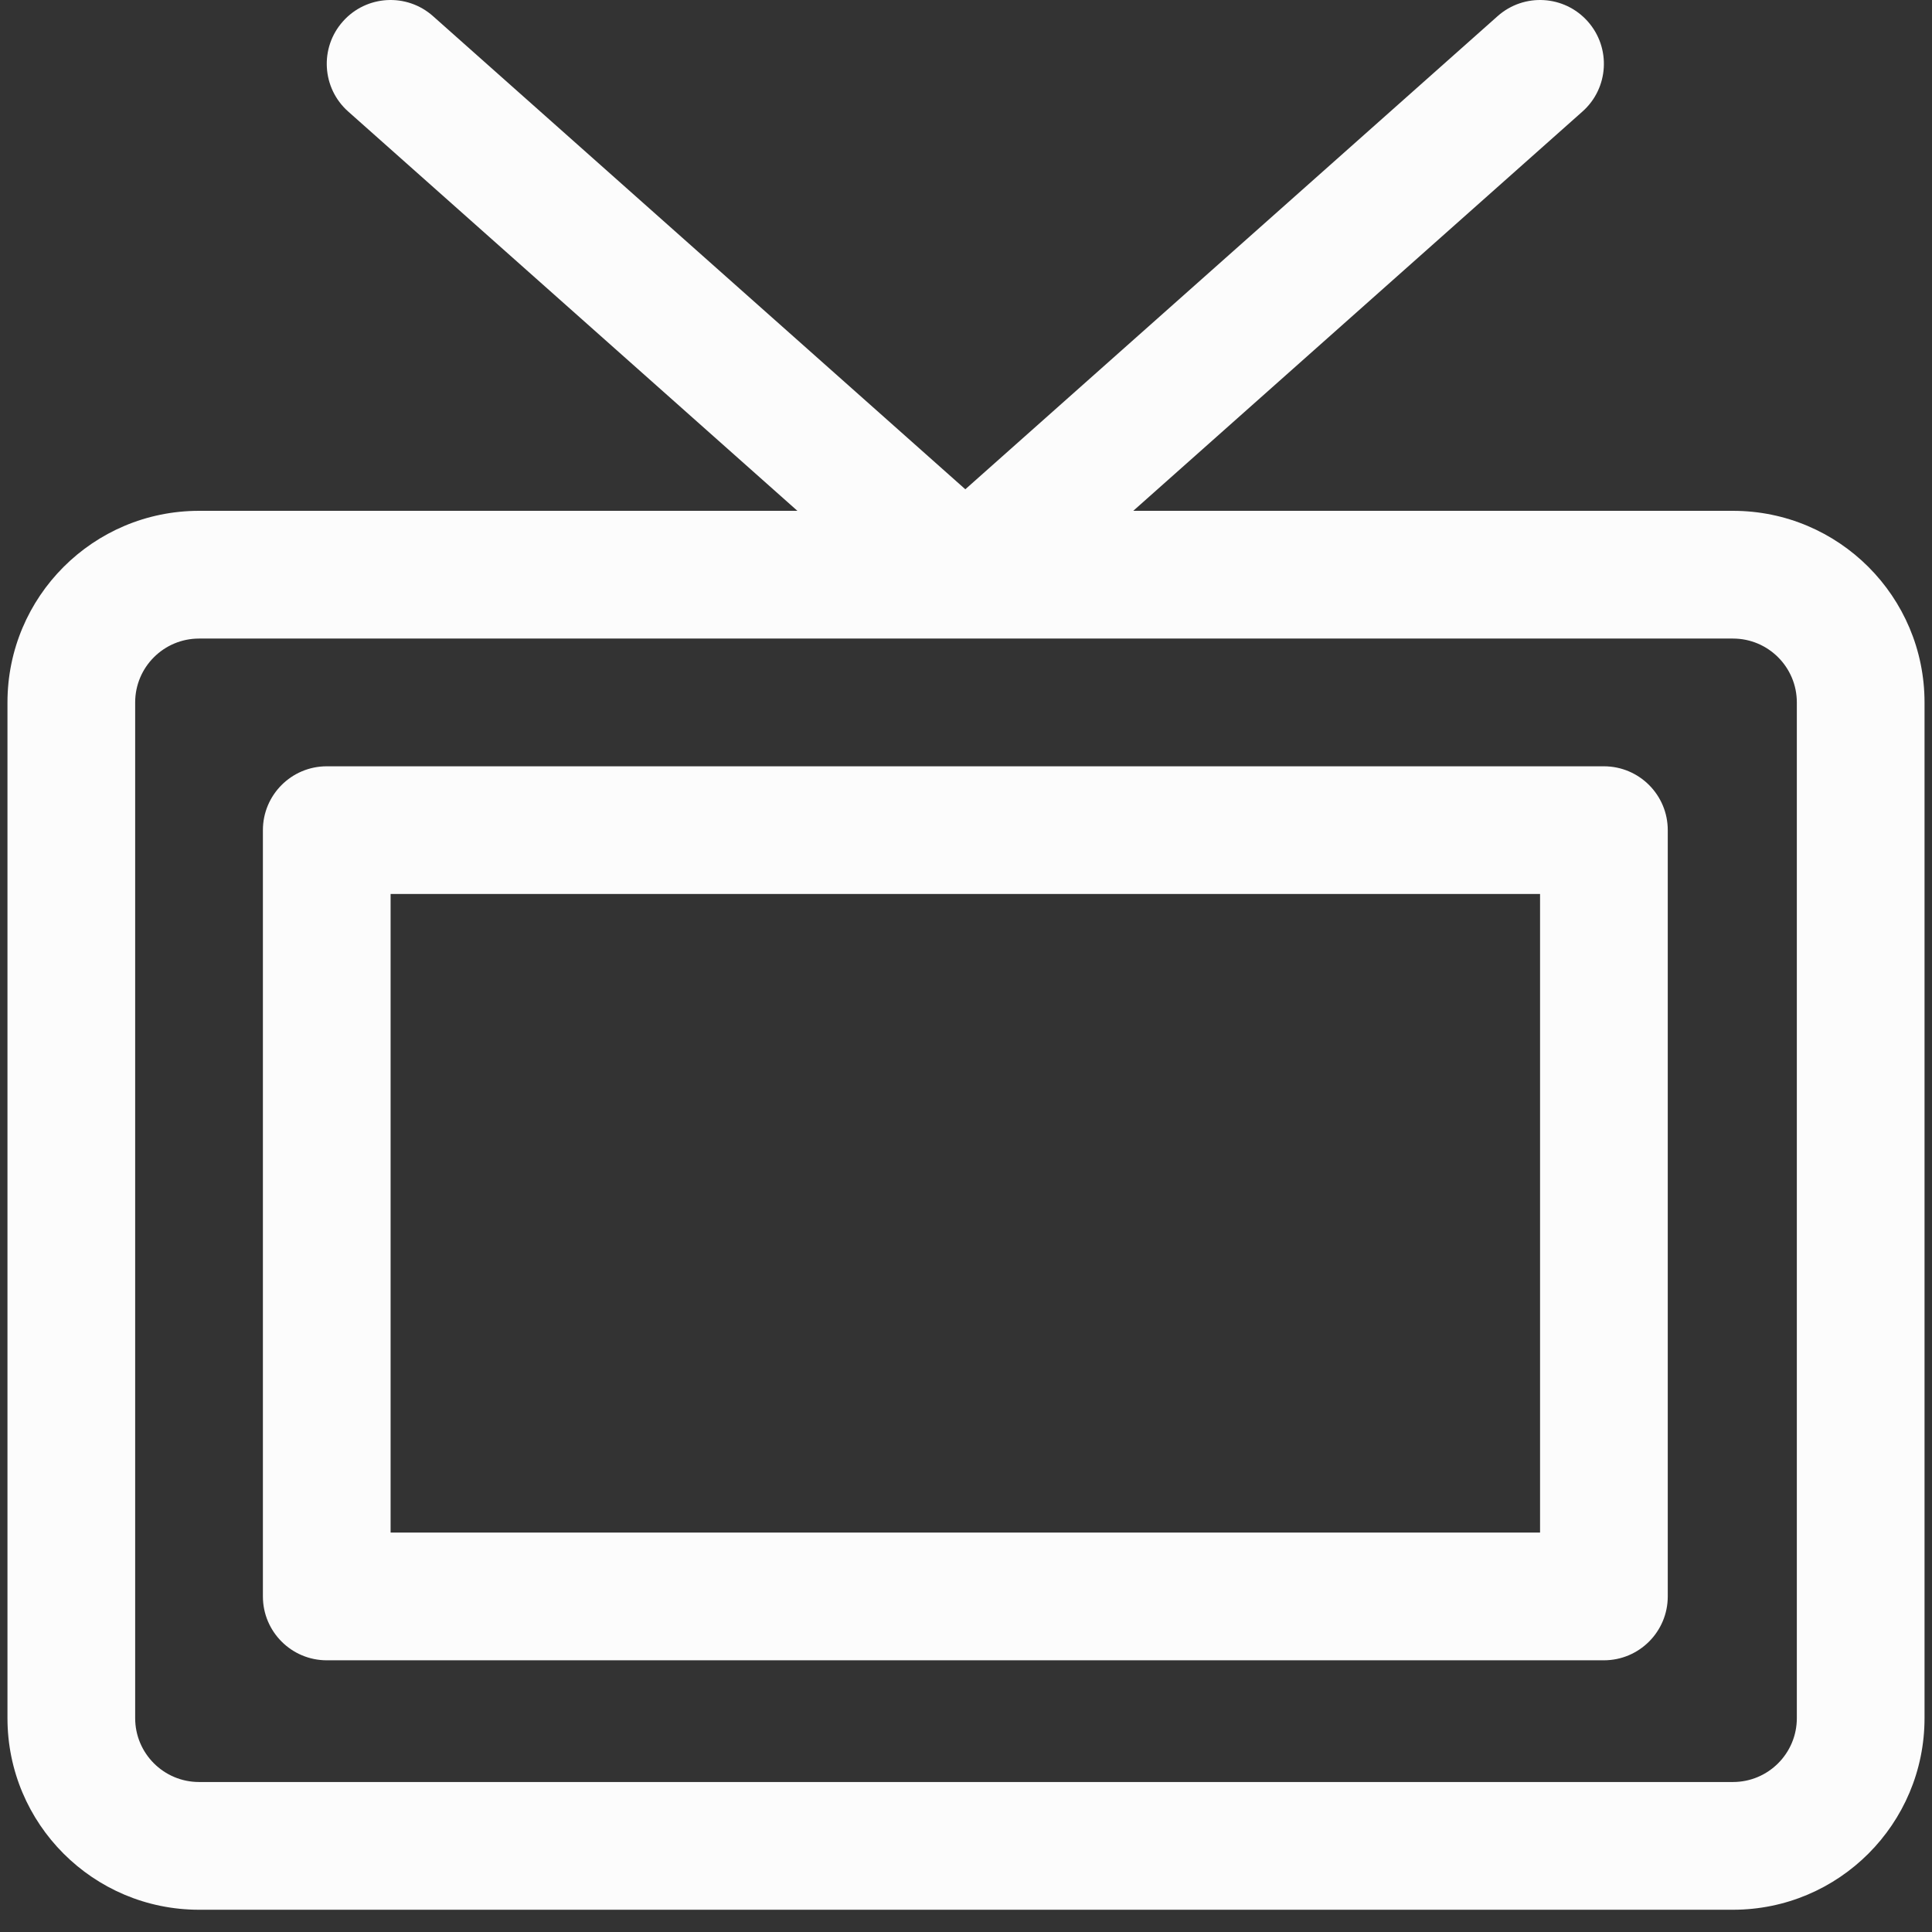
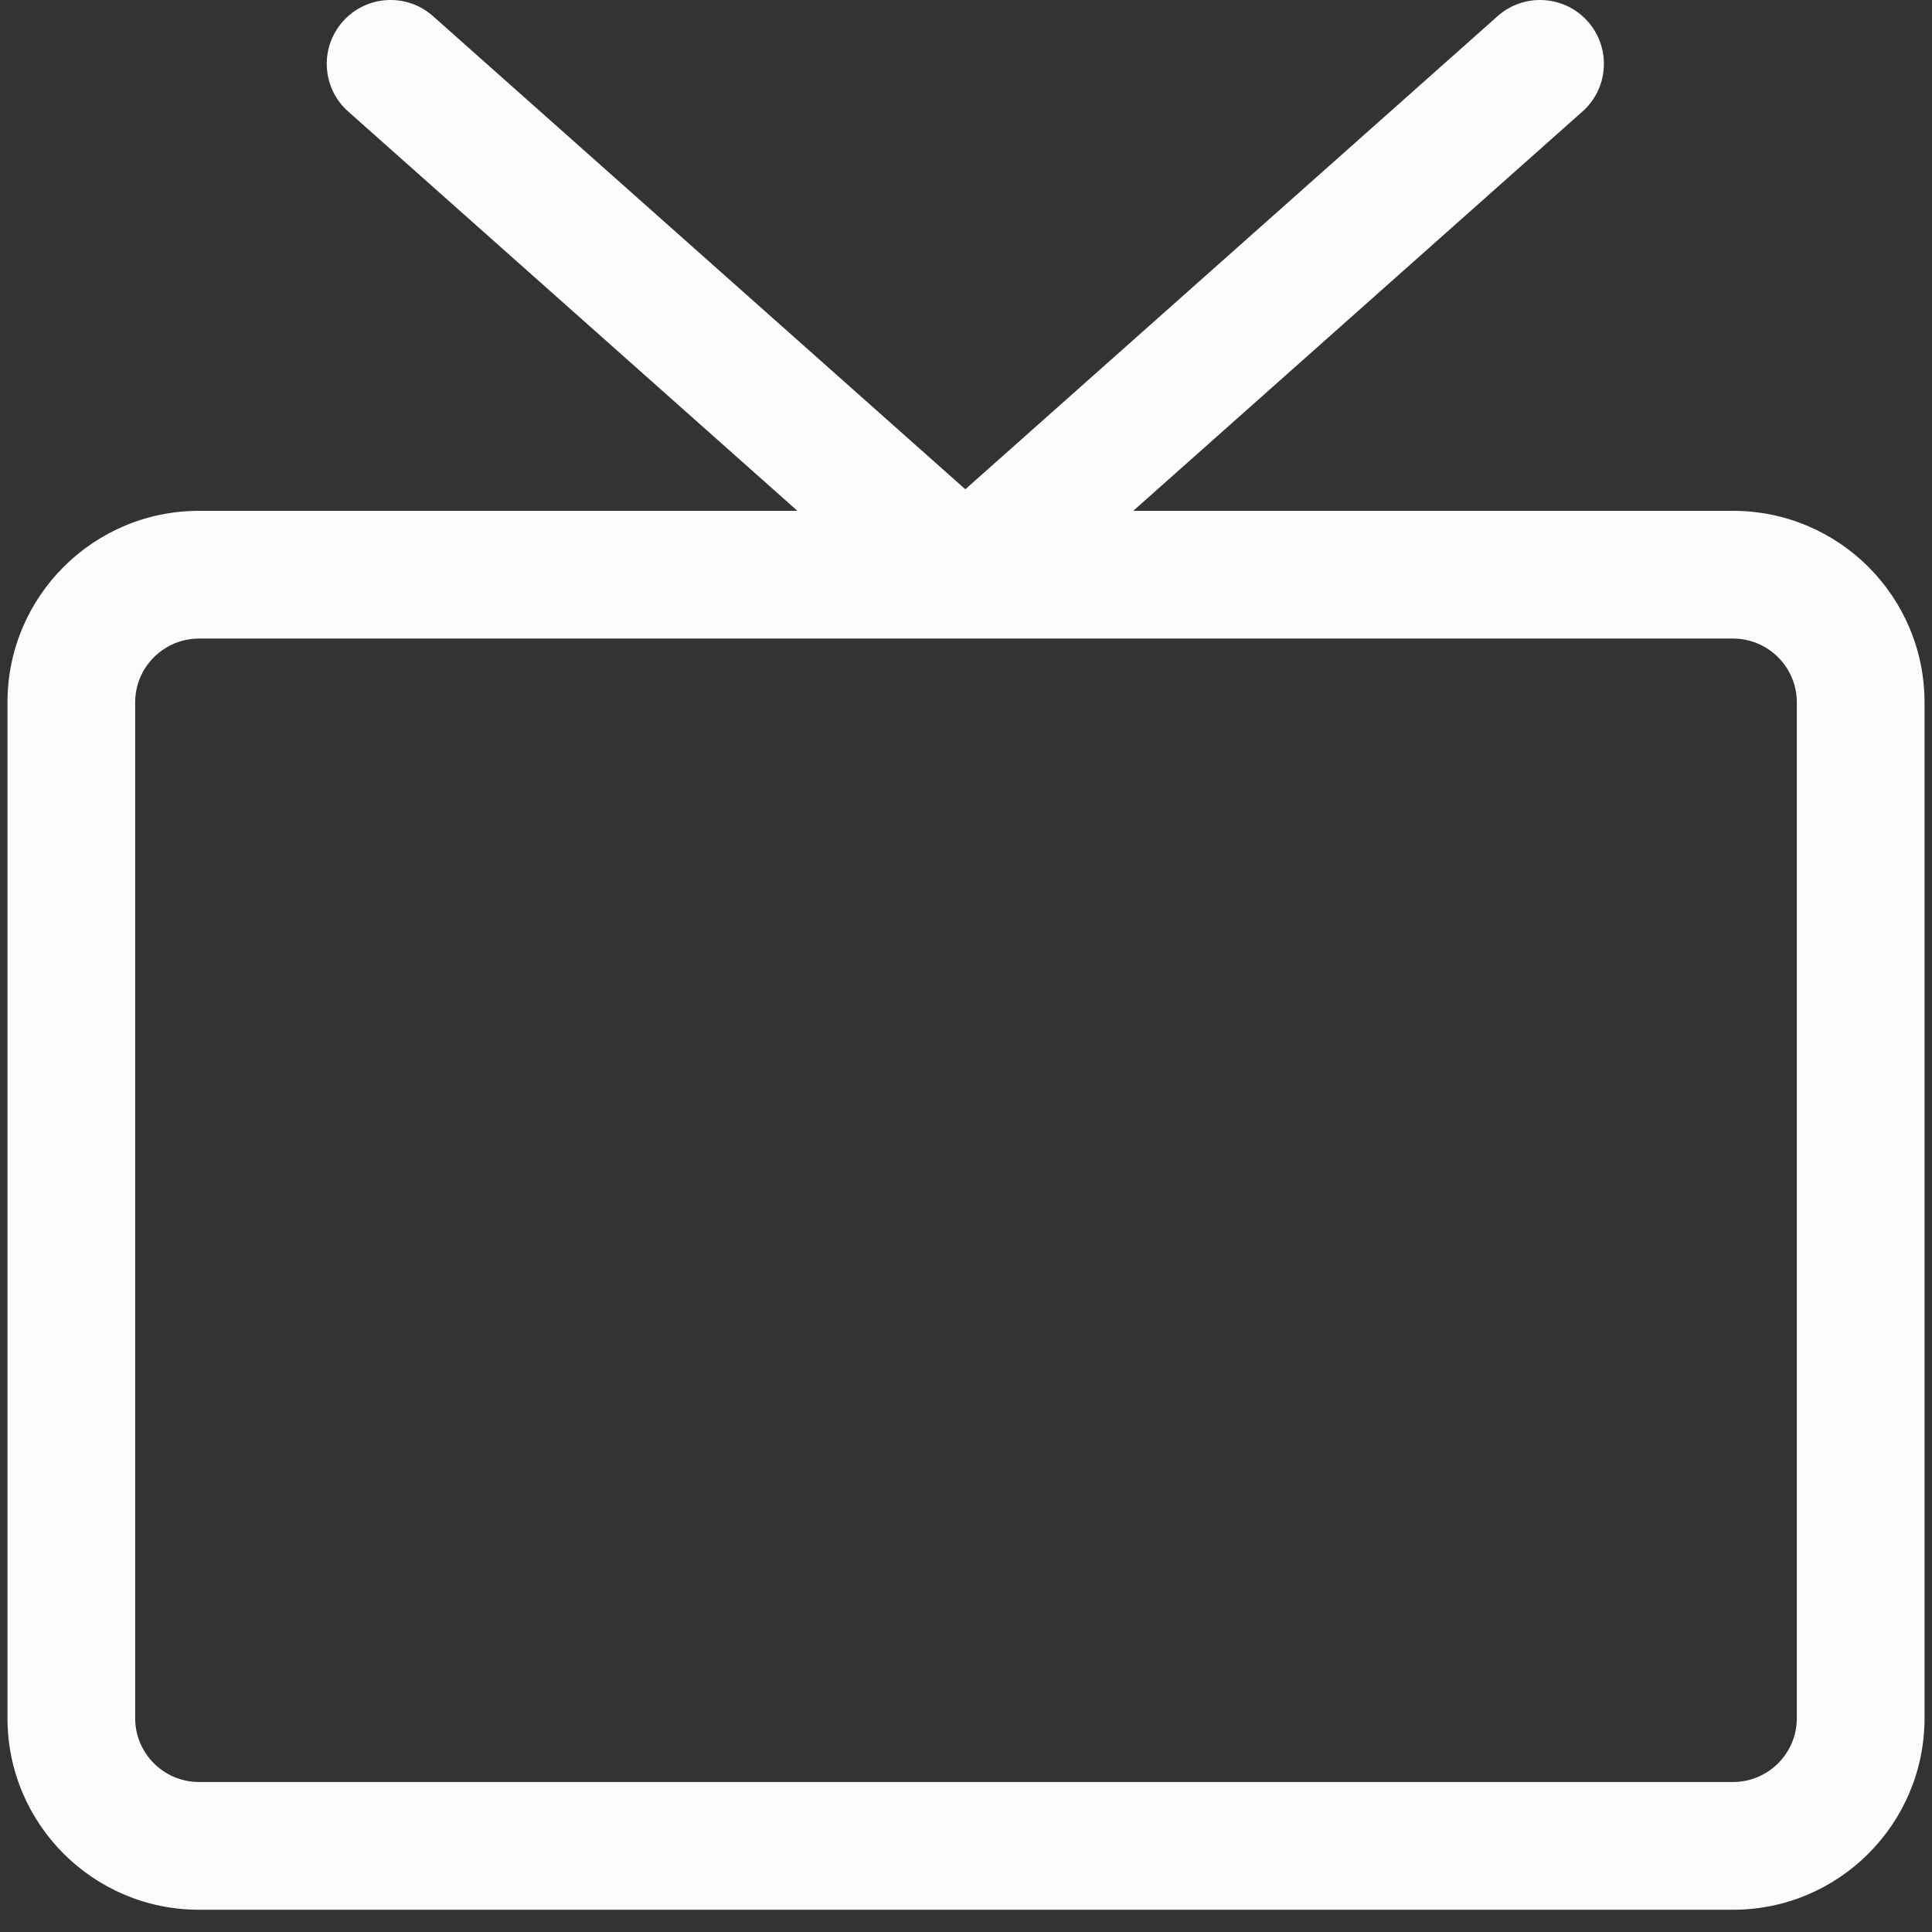
<svg xmlns="http://www.w3.org/2000/svg" width="52" height="52" viewBox="0 0 52 52" fill="none">
  <rect x="0" y="0" width="52" height="52" fill="#333333" stroke="none" />
  <path fill-rule="evenodd" clip-rule="evenodd" d="M21.462 13.749H5.357C2.509 13.749 0.201 16.058 0.201 18.906C0.201 25.463 0.201 39.687 0.201 46.244C0.201 49.092 2.509 51.401 5.357 51.401H46.643C49.491 51.401 51.799 49.092 51.799 46.244C51.799 39.687 51.799 25.463 51.799 18.906C51.799 16.058 49.491 13.749 46.643 13.749H30.502L42.592 3.002C43.302 2.373 43.365 1.285 42.735 0.577C42.105 -0.133 41.018 -0.196 40.309 0.434L25.982 13.169L11.654 0.434C10.946 -0.196 9.858 -0.133 9.229 0.577C8.598 1.285 8.662 2.373 9.372 3.002L21.462 13.749ZM48.362 18.906V46.244C48.362 47.193 47.592 47.963 46.643 47.963H5.357C4.408 47.963 3.638 47.193 3.638 46.244C3.638 39.687 3.638 25.463 3.638 18.906C3.638 17.957 4.408 17.187 5.357 17.187H46.643C47.592 17.187 48.362 17.957 48.362 18.906Z" fill="#FCFCFC" />
-   <path fill-rule="evenodd" clip-rule="evenodd" d="M44.888 22.343C44.888 21.395 44.118 20.625 43.169 20.625H8.794C7.846 20.625 7.076 21.395 7.076 22.343V42.968C7.076 43.917 7.846 44.687 8.794 44.687H43.169C44.118 44.687 44.888 43.917 44.888 42.968V22.343ZM41.451 24.062V41.249H10.513V24.062H41.451Z" fill="#FCFCFC" />
</svg>